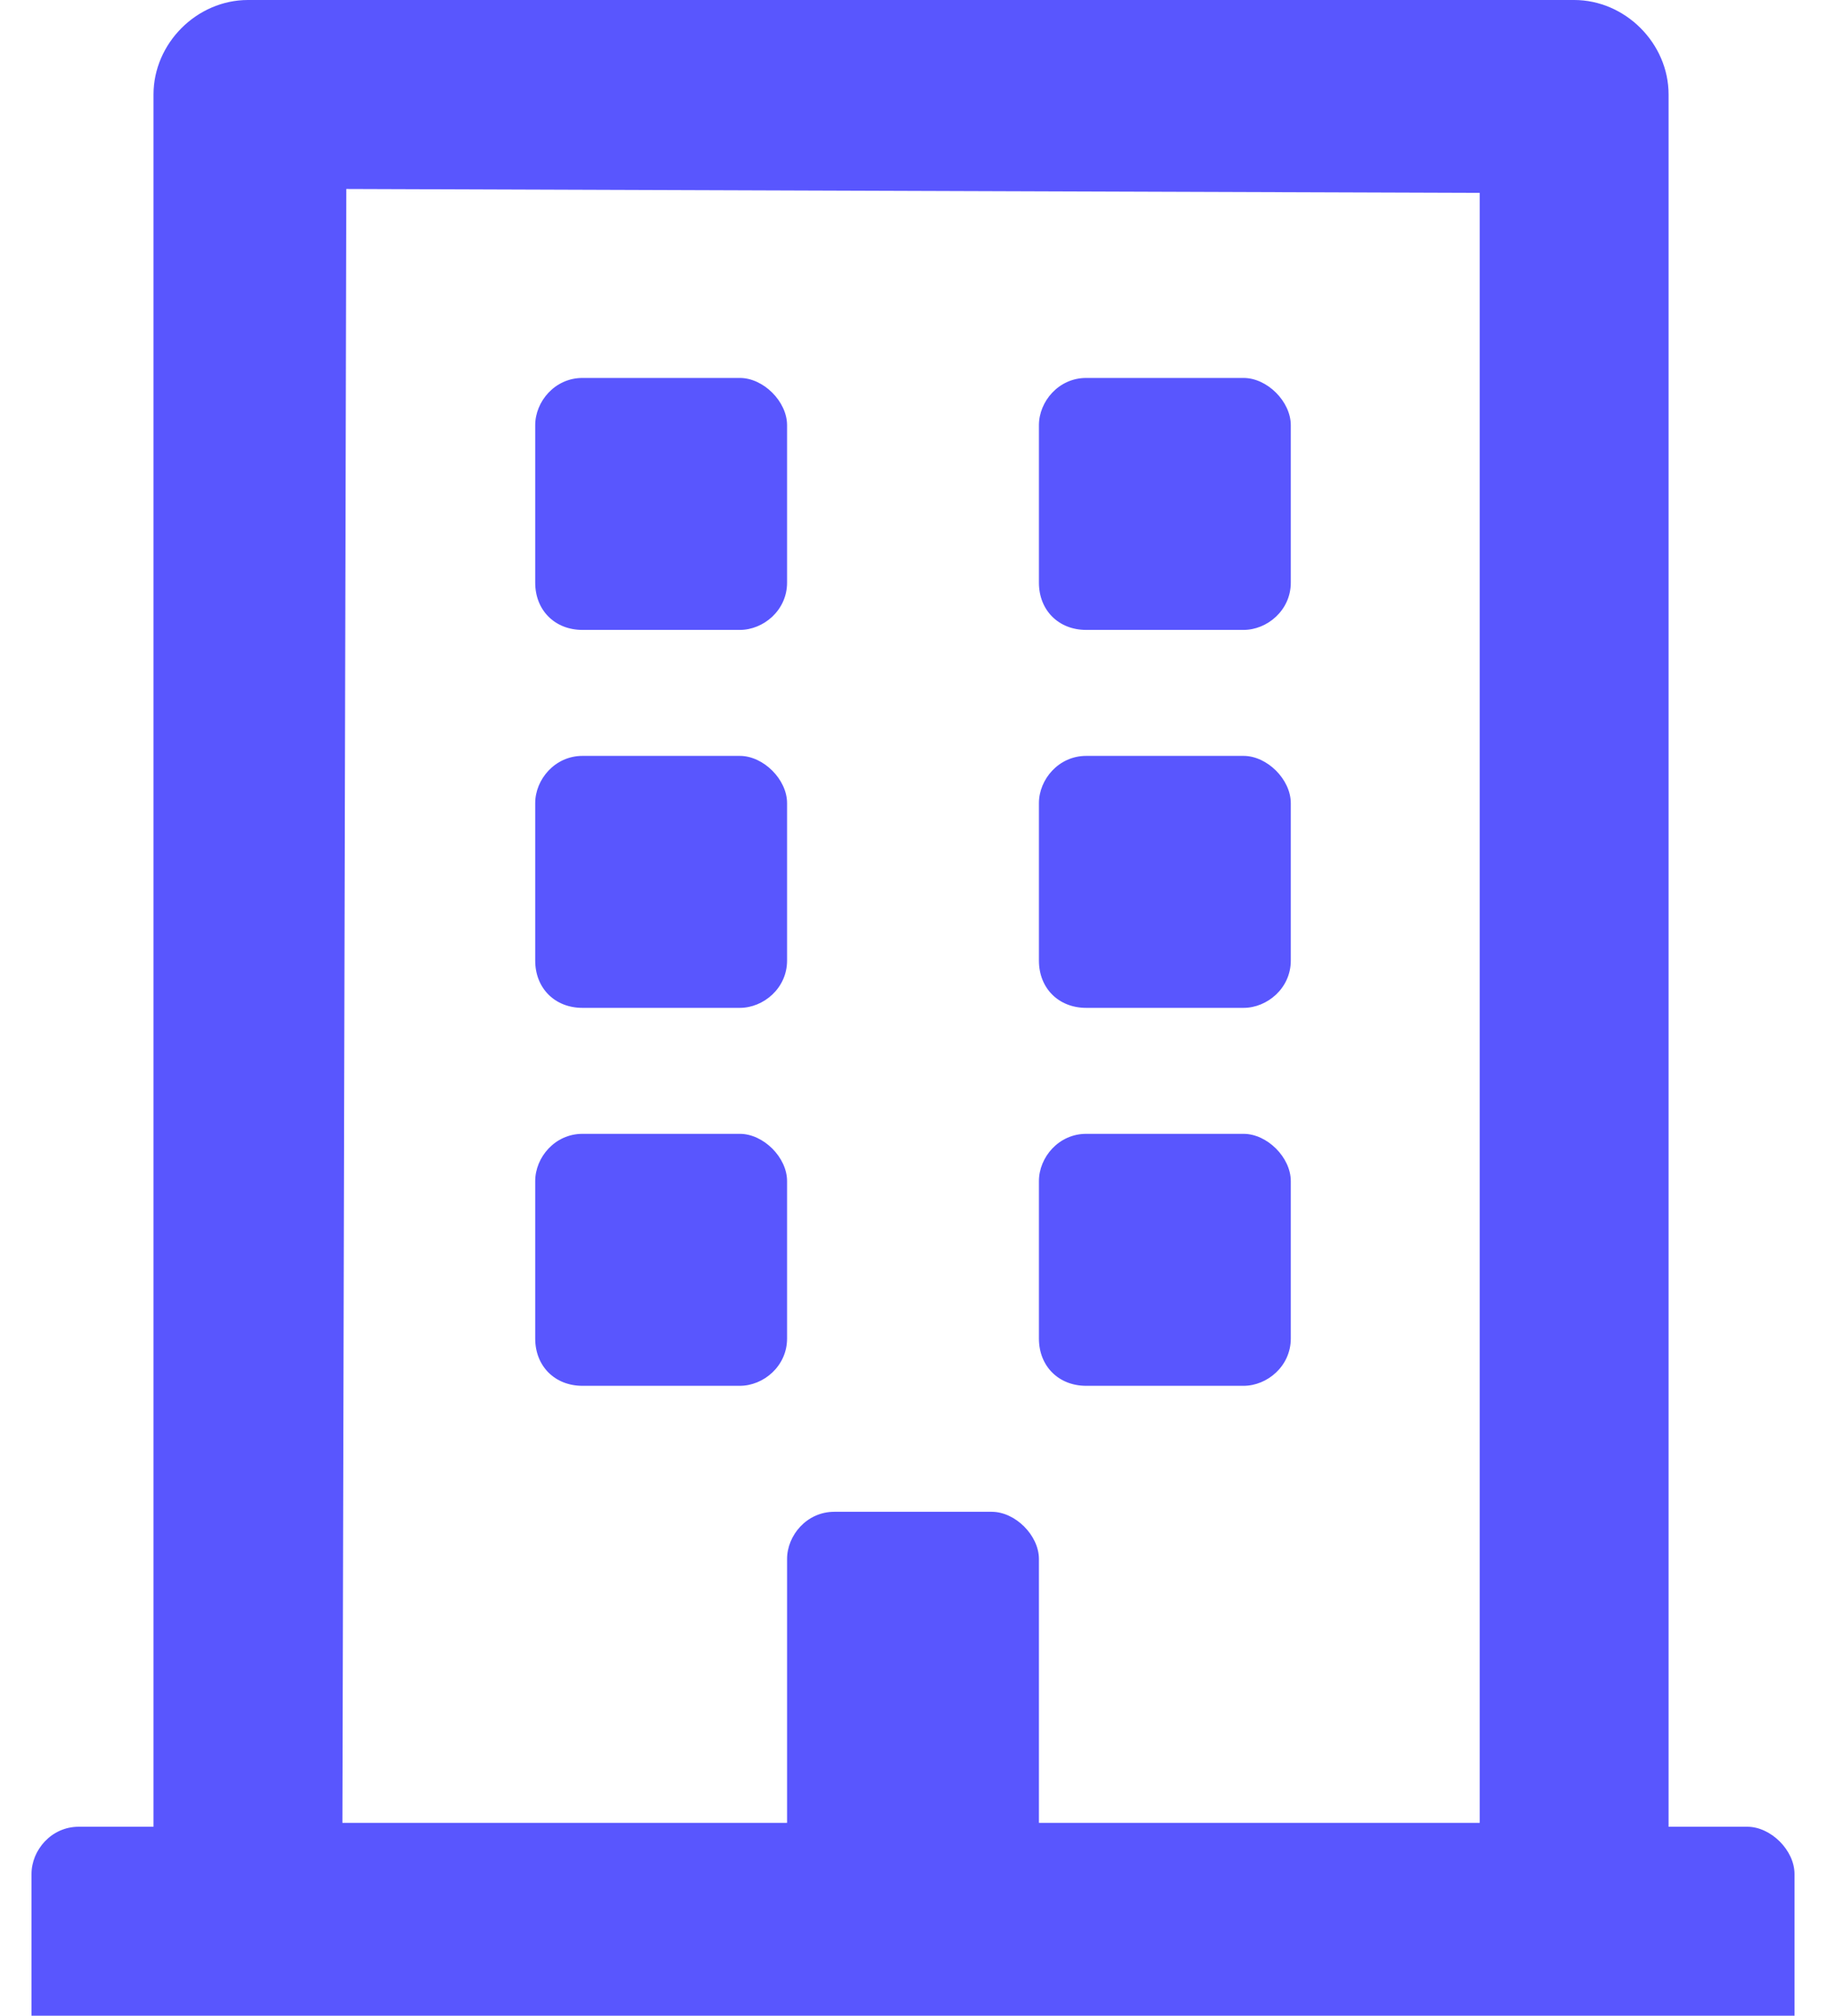
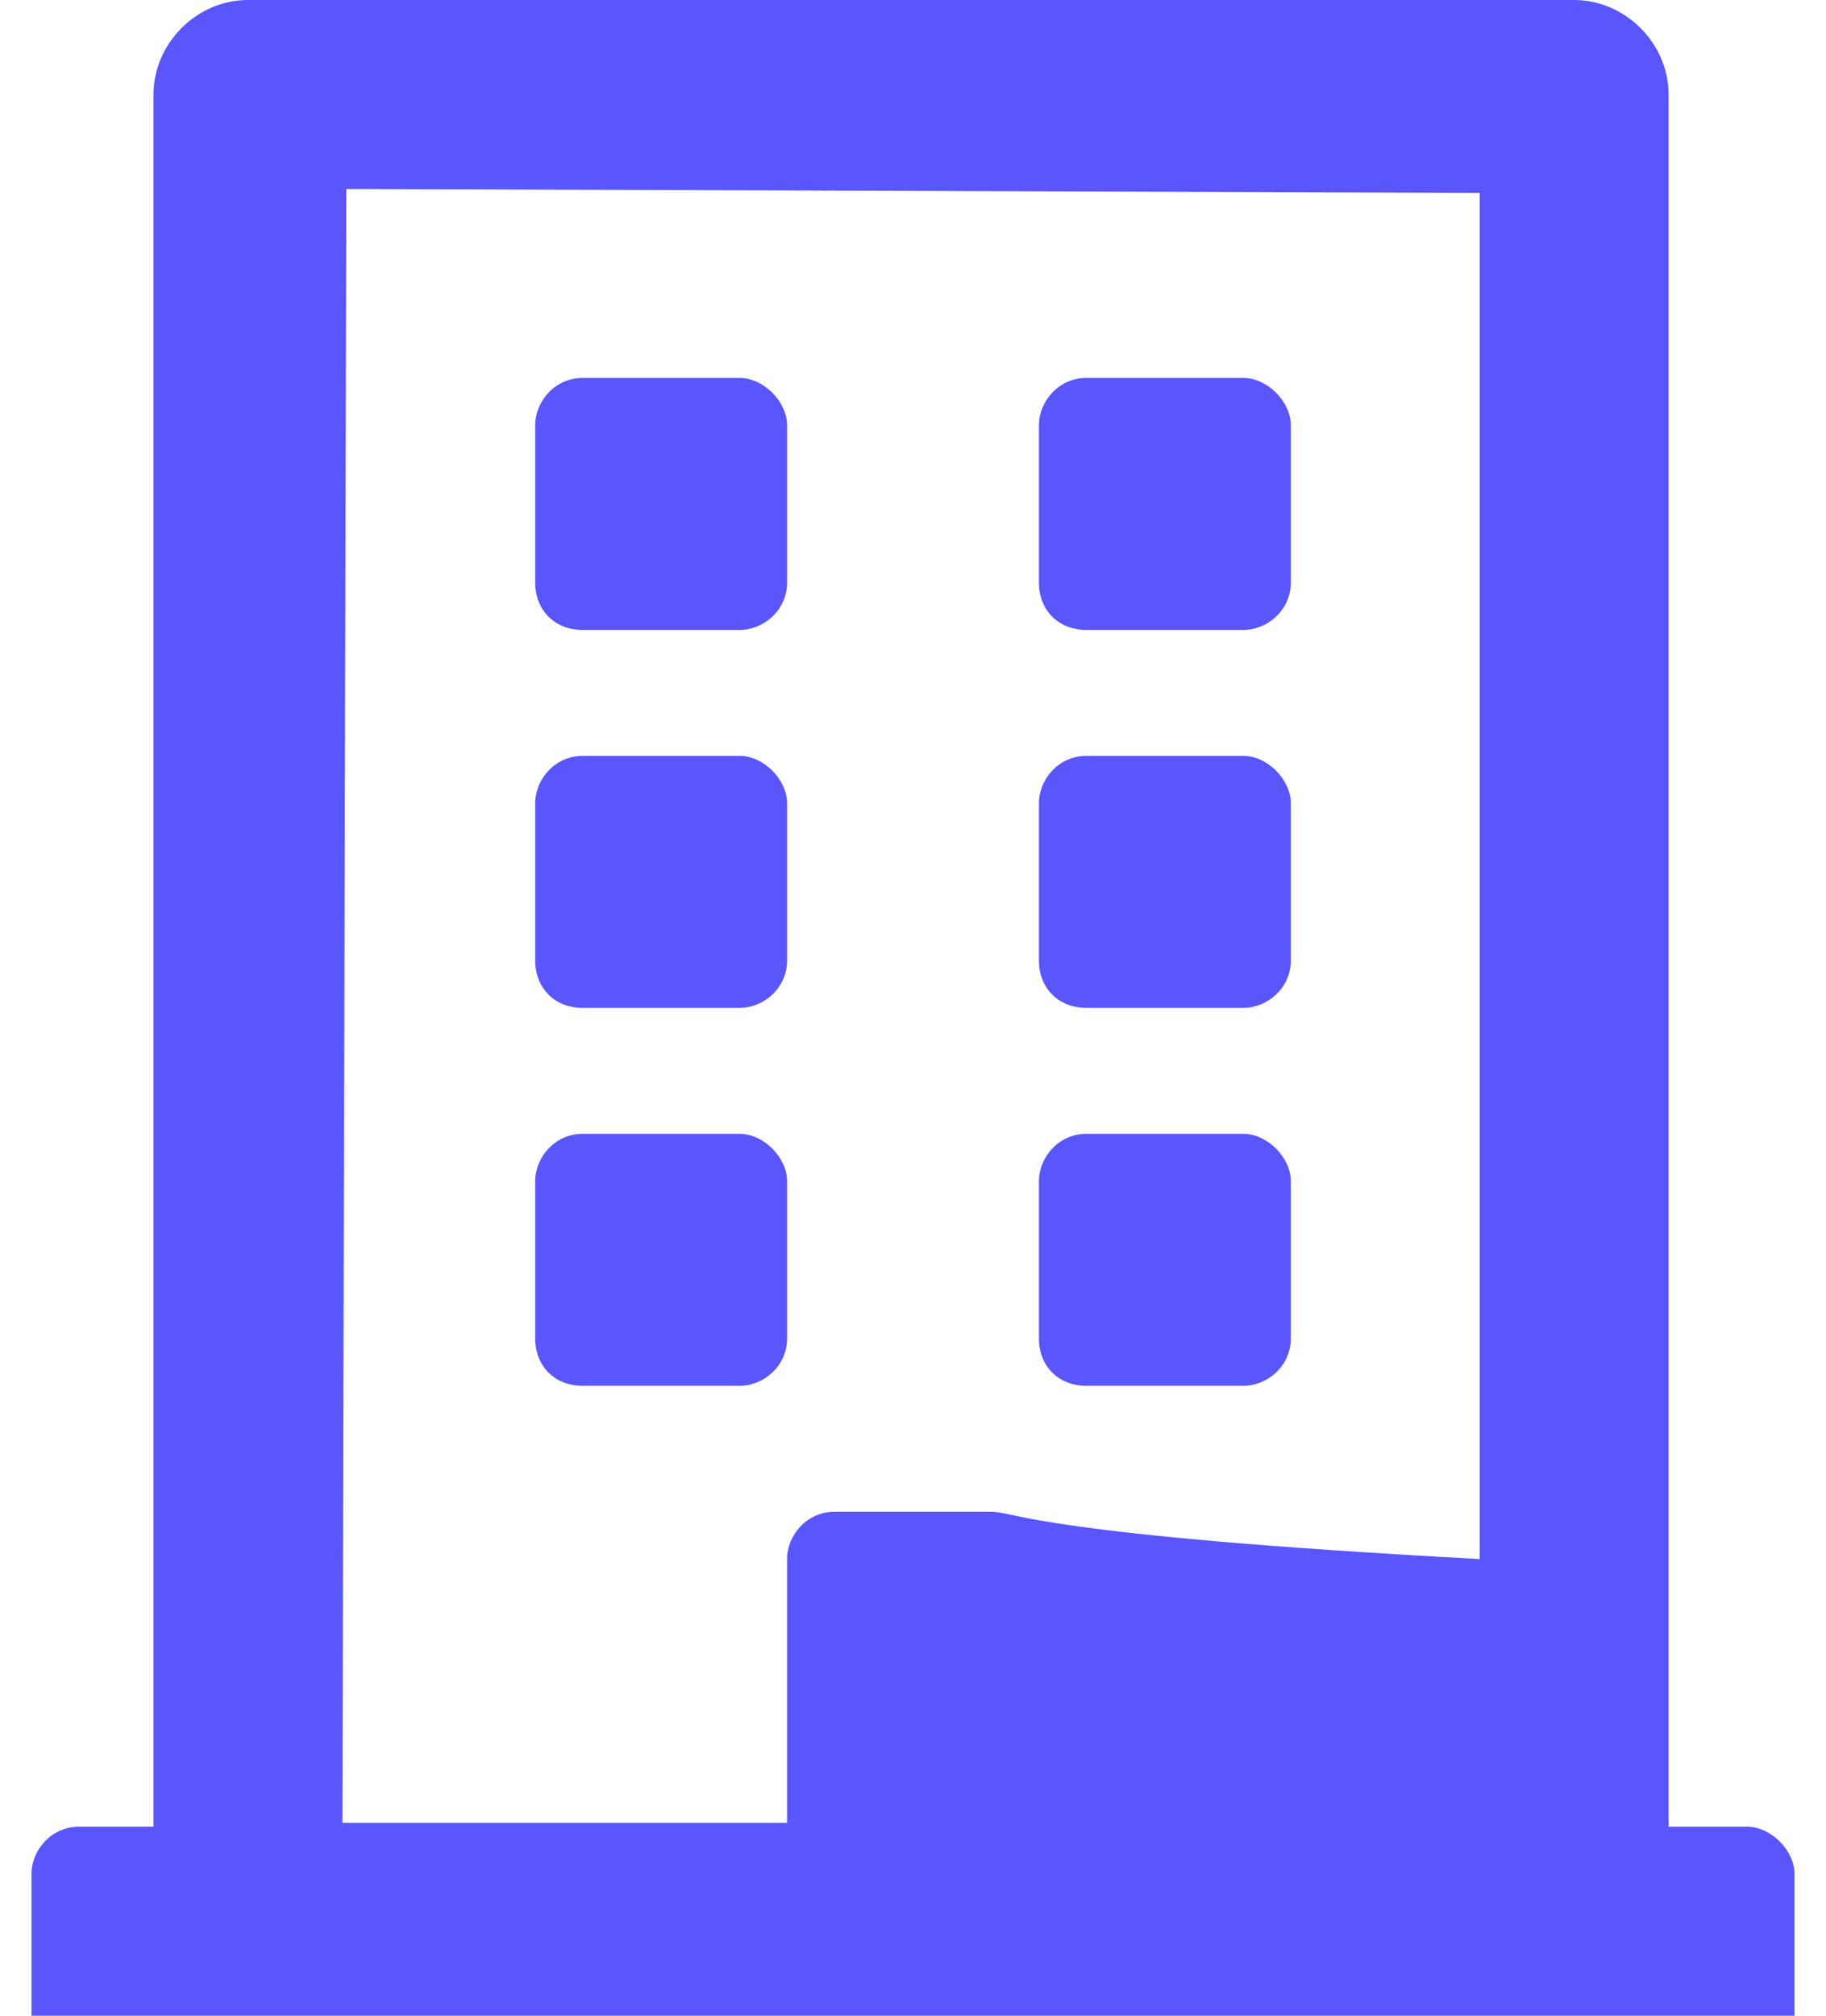
<svg xmlns="http://www.w3.org/2000/svg" width="29" height="32" viewBox="0 0 29 32" fill="none">
-   <path d="M8.5 9.25C8.5 9.688 8.812 10 9.25 10H11.75C12.125 10 12.5 9.688 12.5 9.25V6.75C12.5 6.375 12.125 6 11.75 6H9.25C8.812 6 8.5 6.375 8.5 6.75V9.25ZM17.25 10H19.75C20.125 10 20.5 9.688 20.5 9.25V6.75C20.5 6.375 20.125 6 19.75 6H17.25C16.812 6 16.5 6.375 16.5 6.75V9.25C16.5 9.688 16.812 10 17.25 10ZM9.25 16H11.75C12.125 16 12.5 15.688 12.5 15.25V12.75C12.5 12.375 12.125 12 11.75 12H9.25C8.812 12 8.5 12.375 8.5 12.75V15.25C8.5 15.688 8.812 16 9.25 16ZM17.25 16H19.75C20.125 16 20.5 15.688 20.5 15.25V12.75C20.5 12.375 20.125 12 19.75 12H17.25C16.812 12 16.5 12.375 16.5 12.75V15.25C16.5 15.688 16.812 16 17.25 16ZM12.5 21.25V18.75C12.5 18.375 12.125 18 11.75 18H9.25C8.812 18 8.5 18.375 8.5 18.75V21.25C8.5 21.688 8.812 22 9.25 22H11.75C12.125 22 12.5 21.688 12.5 21.25ZM17.25 22H19.75C20.125 22 20.5 21.688 20.5 21.25V18.75C20.5 18.375 20.125 18 19.75 18H17.25C16.812 18 16.5 18.375 16.5 18.75V21.25C16.5 21.688 16.812 22 17.25 22ZM28.5 29.75C28.5 29.375 28.125 29 27.75 29H26.5V1.5C26.5 0.688 25.812 0 25 0H3.938C3.125 0 2.438 0.688 2.438 1.5V29H1.25C0.812 29 0.5 29.375 0.5 29.75V32H28.5V29.75ZM5.438 28.938L5.5 3L23.5 3.062V28.938H16.5V24.75C16.5 24.375 16.125 24 15.75 24H13.25C12.812 24 12.5 24.375 12.5 24.75V28.938H5.438Z" fill="#5956FE" />
+   <path d="M8.5 9.25C8.5 9.688 8.812 10 9.25 10H11.75C12.125 10 12.5 9.688 12.5 9.25V6.75C12.5 6.375 12.125 6 11.75 6H9.25C8.812 6 8.5 6.375 8.5 6.75V9.25ZM17.25 10H19.75C20.125 10 20.5 9.688 20.5 9.25V6.75C20.5 6.375 20.125 6 19.75 6H17.25C16.812 6 16.5 6.375 16.5 6.75V9.25C16.5 9.688 16.812 10 17.25 10ZM9.25 16H11.75C12.125 16 12.5 15.688 12.5 15.25V12.75C12.5 12.375 12.125 12 11.75 12H9.25C8.812 12 8.5 12.375 8.5 12.75V15.25C8.5 15.688 8.812 16 9.25 16ZM17.25 16H19.75C20.125 16 20.5 15.688 20.5 15.25V12.75C20.5 12.375 20.125 12 19.75 12H17.25C16.812 12 16.5 12.375 16.5 12.75V15.25C16.5 15.688 16.812 16 17.25 16ZM12.5 21.25V18.75C12.5 18.375 12.125 18 11.75 18H9.25C8.812 18 8.5 18.375 8.5 18.75V21.25C8.5 21.688 8.812 22 9.25 22H11.75C12.125 22 12.5 21.688 12.5 21.25ZM17.25 22H19.75C20.125 22 20.5 21.688 20.5 21.25V18.75C20.5 18.375 20.125 18 19.75 18H17.25C16.812 18 16.5 18.375 16.5 18.75V21.25C16.5 21.688 16.812 22 17.25 22ZM28.5 29.75C28.5 29.375 28.125 29 27.75 29H26.5V1.5C26.5 0.688 25.812 0 25 0H3.938C3.125 0 2.438 0.688 2.438 1.5V29H1.25C0.812 29 0.5 29.375 0.5 29.75V32H28.5V29.75ZM5.438 28.938L5.5 3L23.5 3.062V28.938V24.75C16.5 24.375 16.125 24 15.75 24H13.25C12.812 24 12.5 24.375 12.5 24.75V28.938H5.438Z" fill="#5956FE" />
</svg>